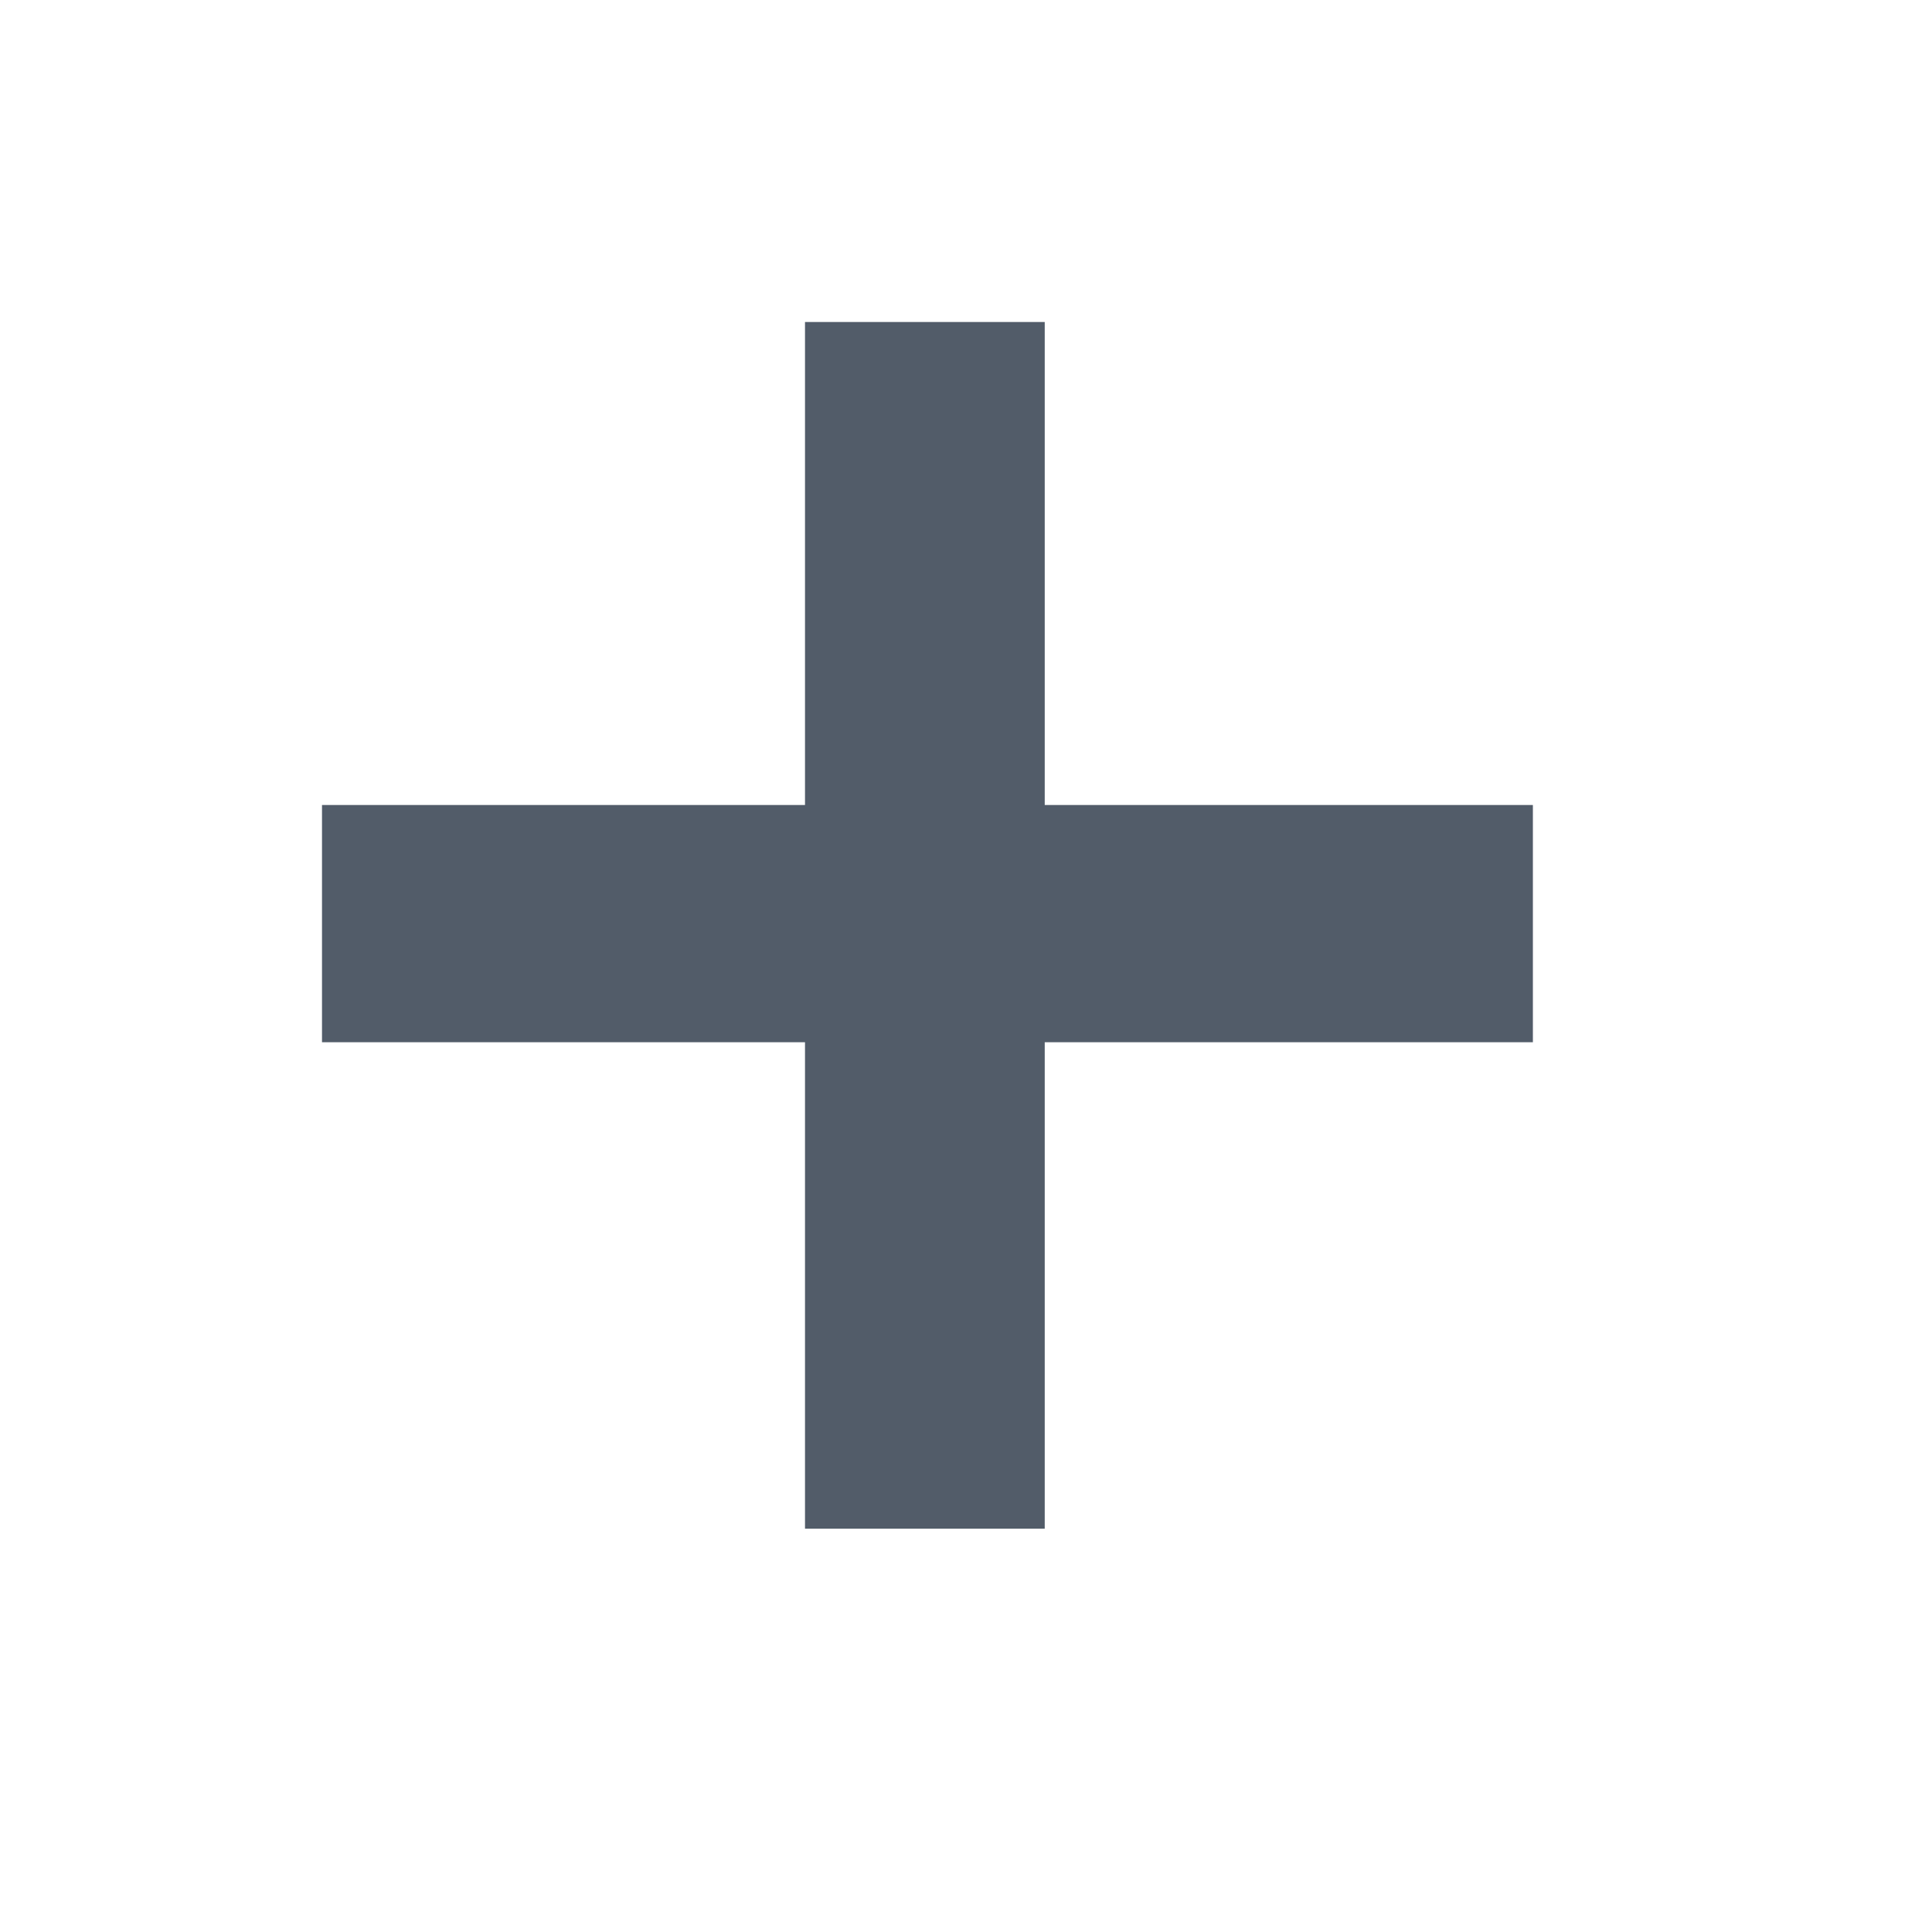
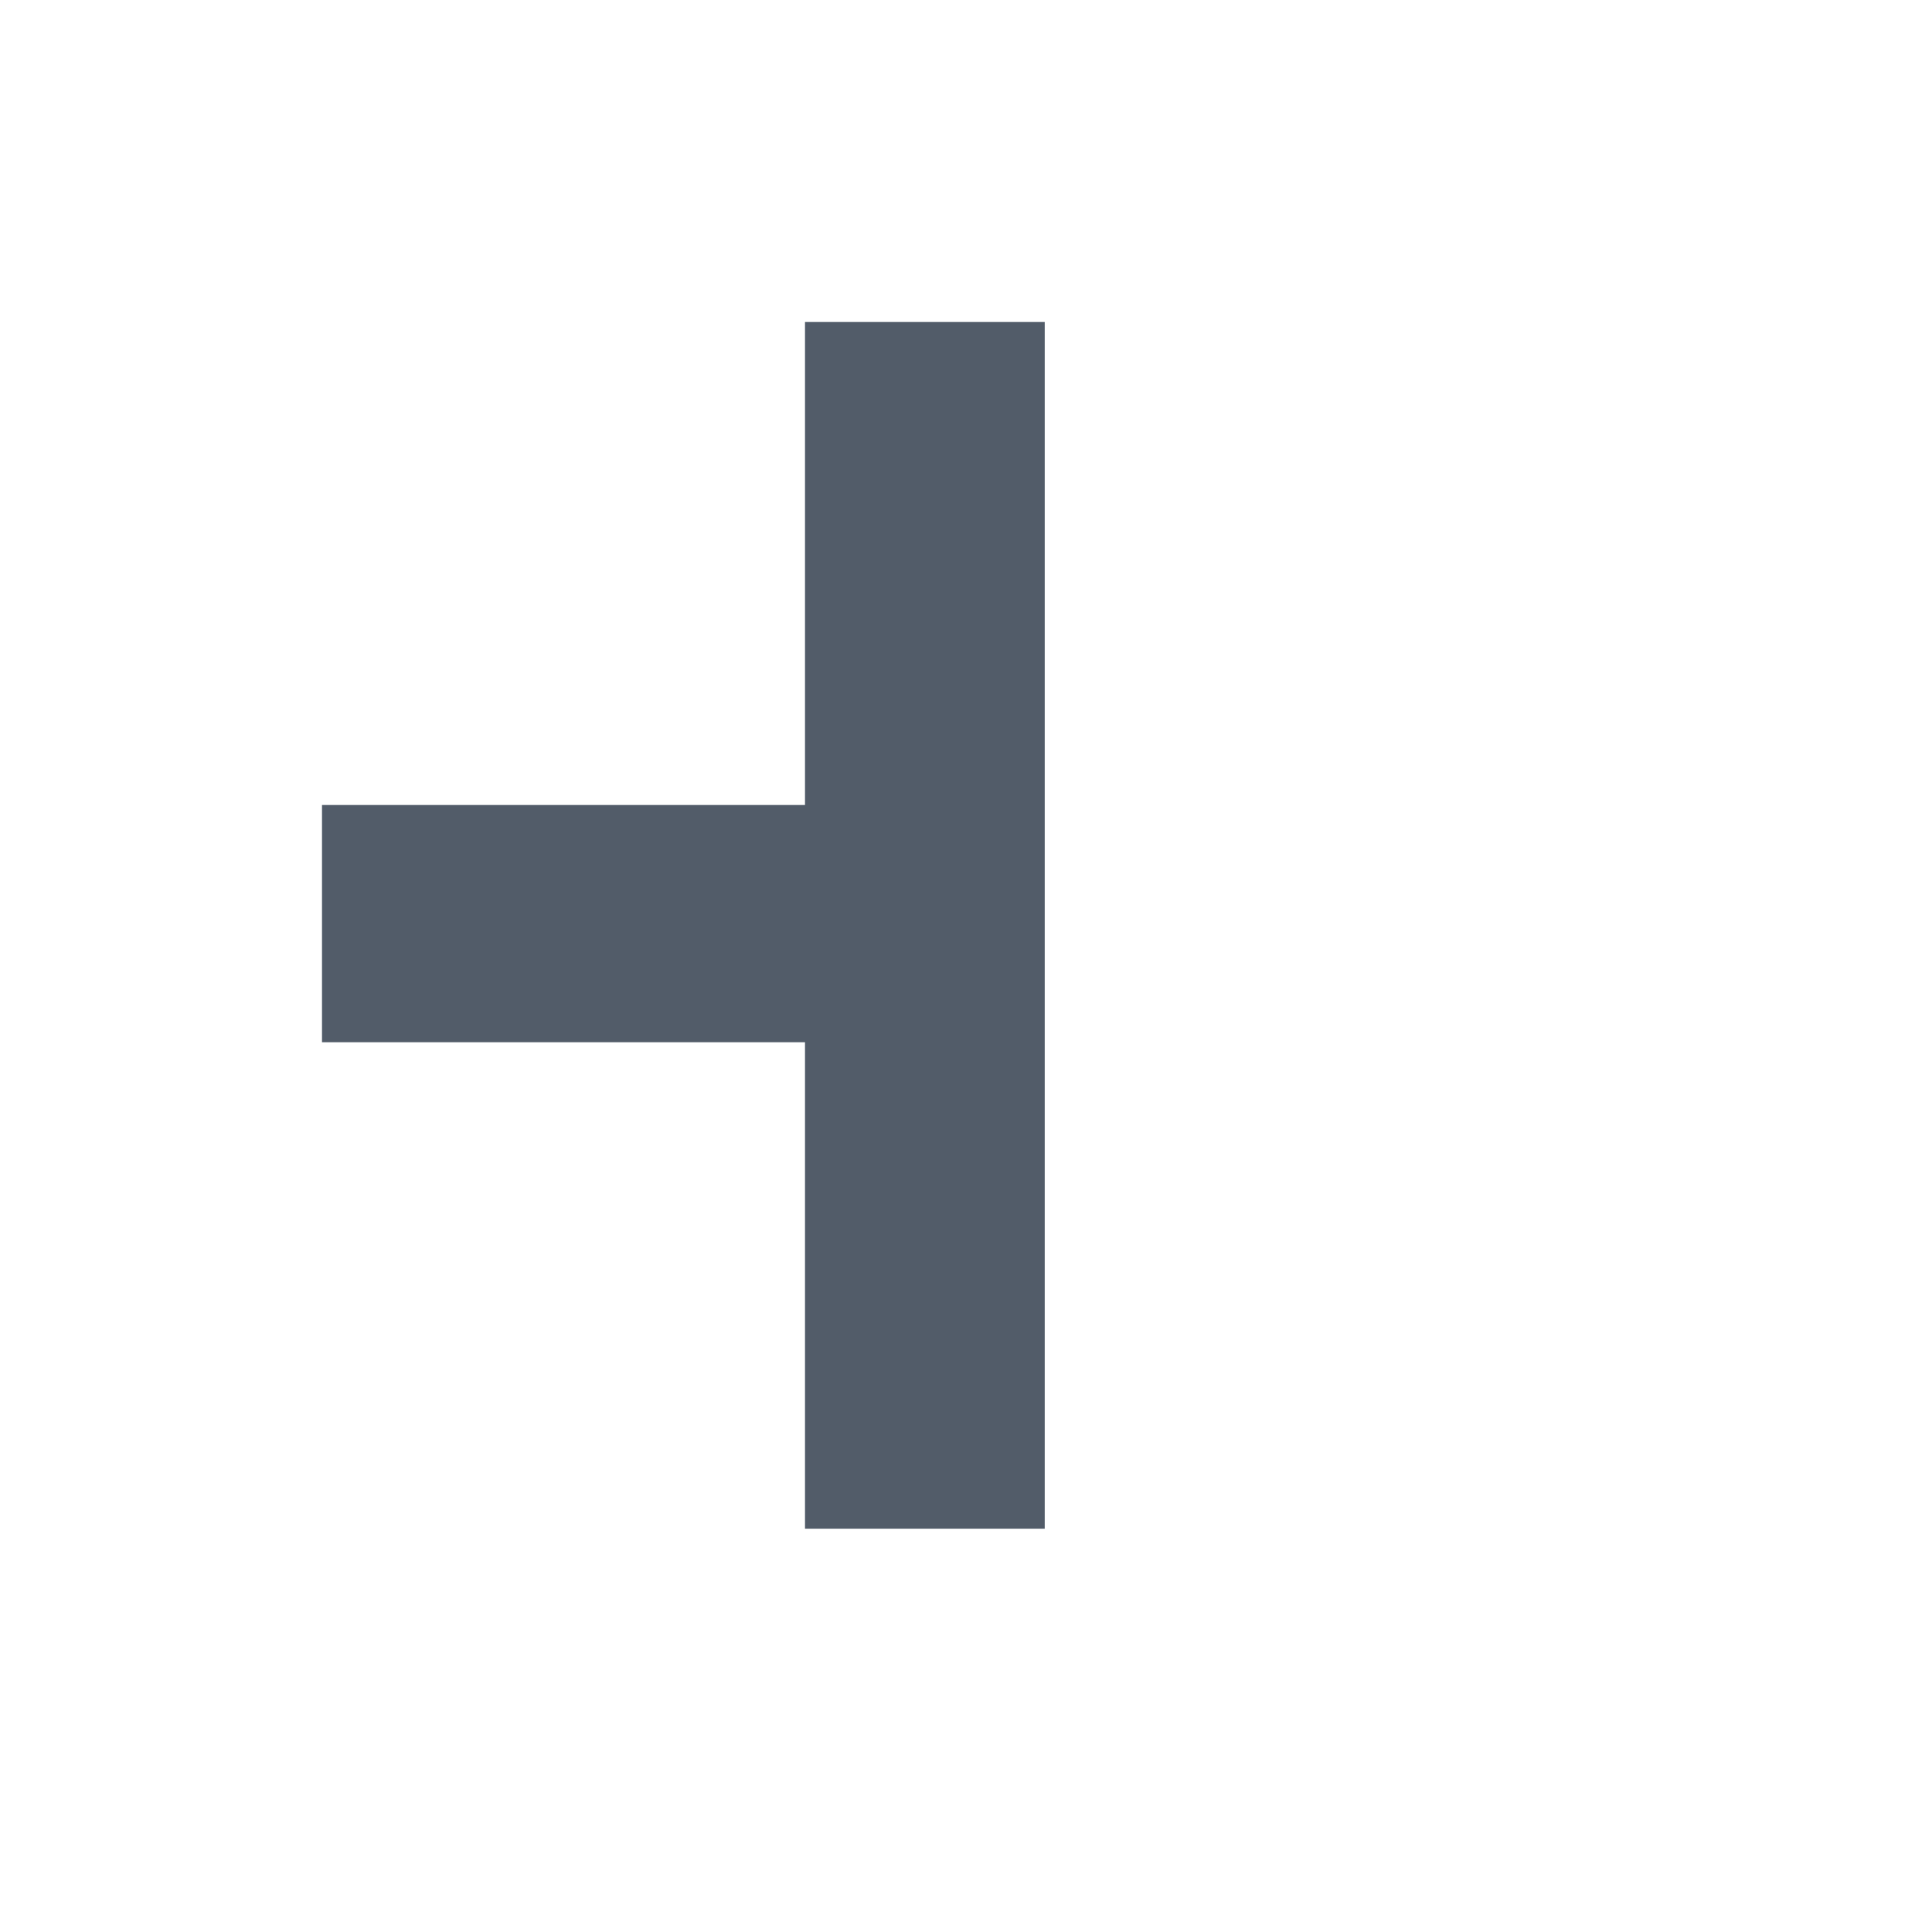
<svg xmlns="http://www.w3.org/2000/svg" width="24" height="24" viewBox="0 0 24 24" fill="none">
-   <path fill-rule="evenodd" clip-rule="evenodd" d="M12.978 4H10V10H4V12.947H10V18.99H12.978V12.947H19.042V10H12.978V4Z" fill="#525C69" />
+   <path fill-rule="evenodd" clip-rule="evenodd" d="M12.978 4H10V10H4V12.947H10V18.99H12.978V12.947H19.042H12.978V4Z" fill="#525C69" />
</svg>